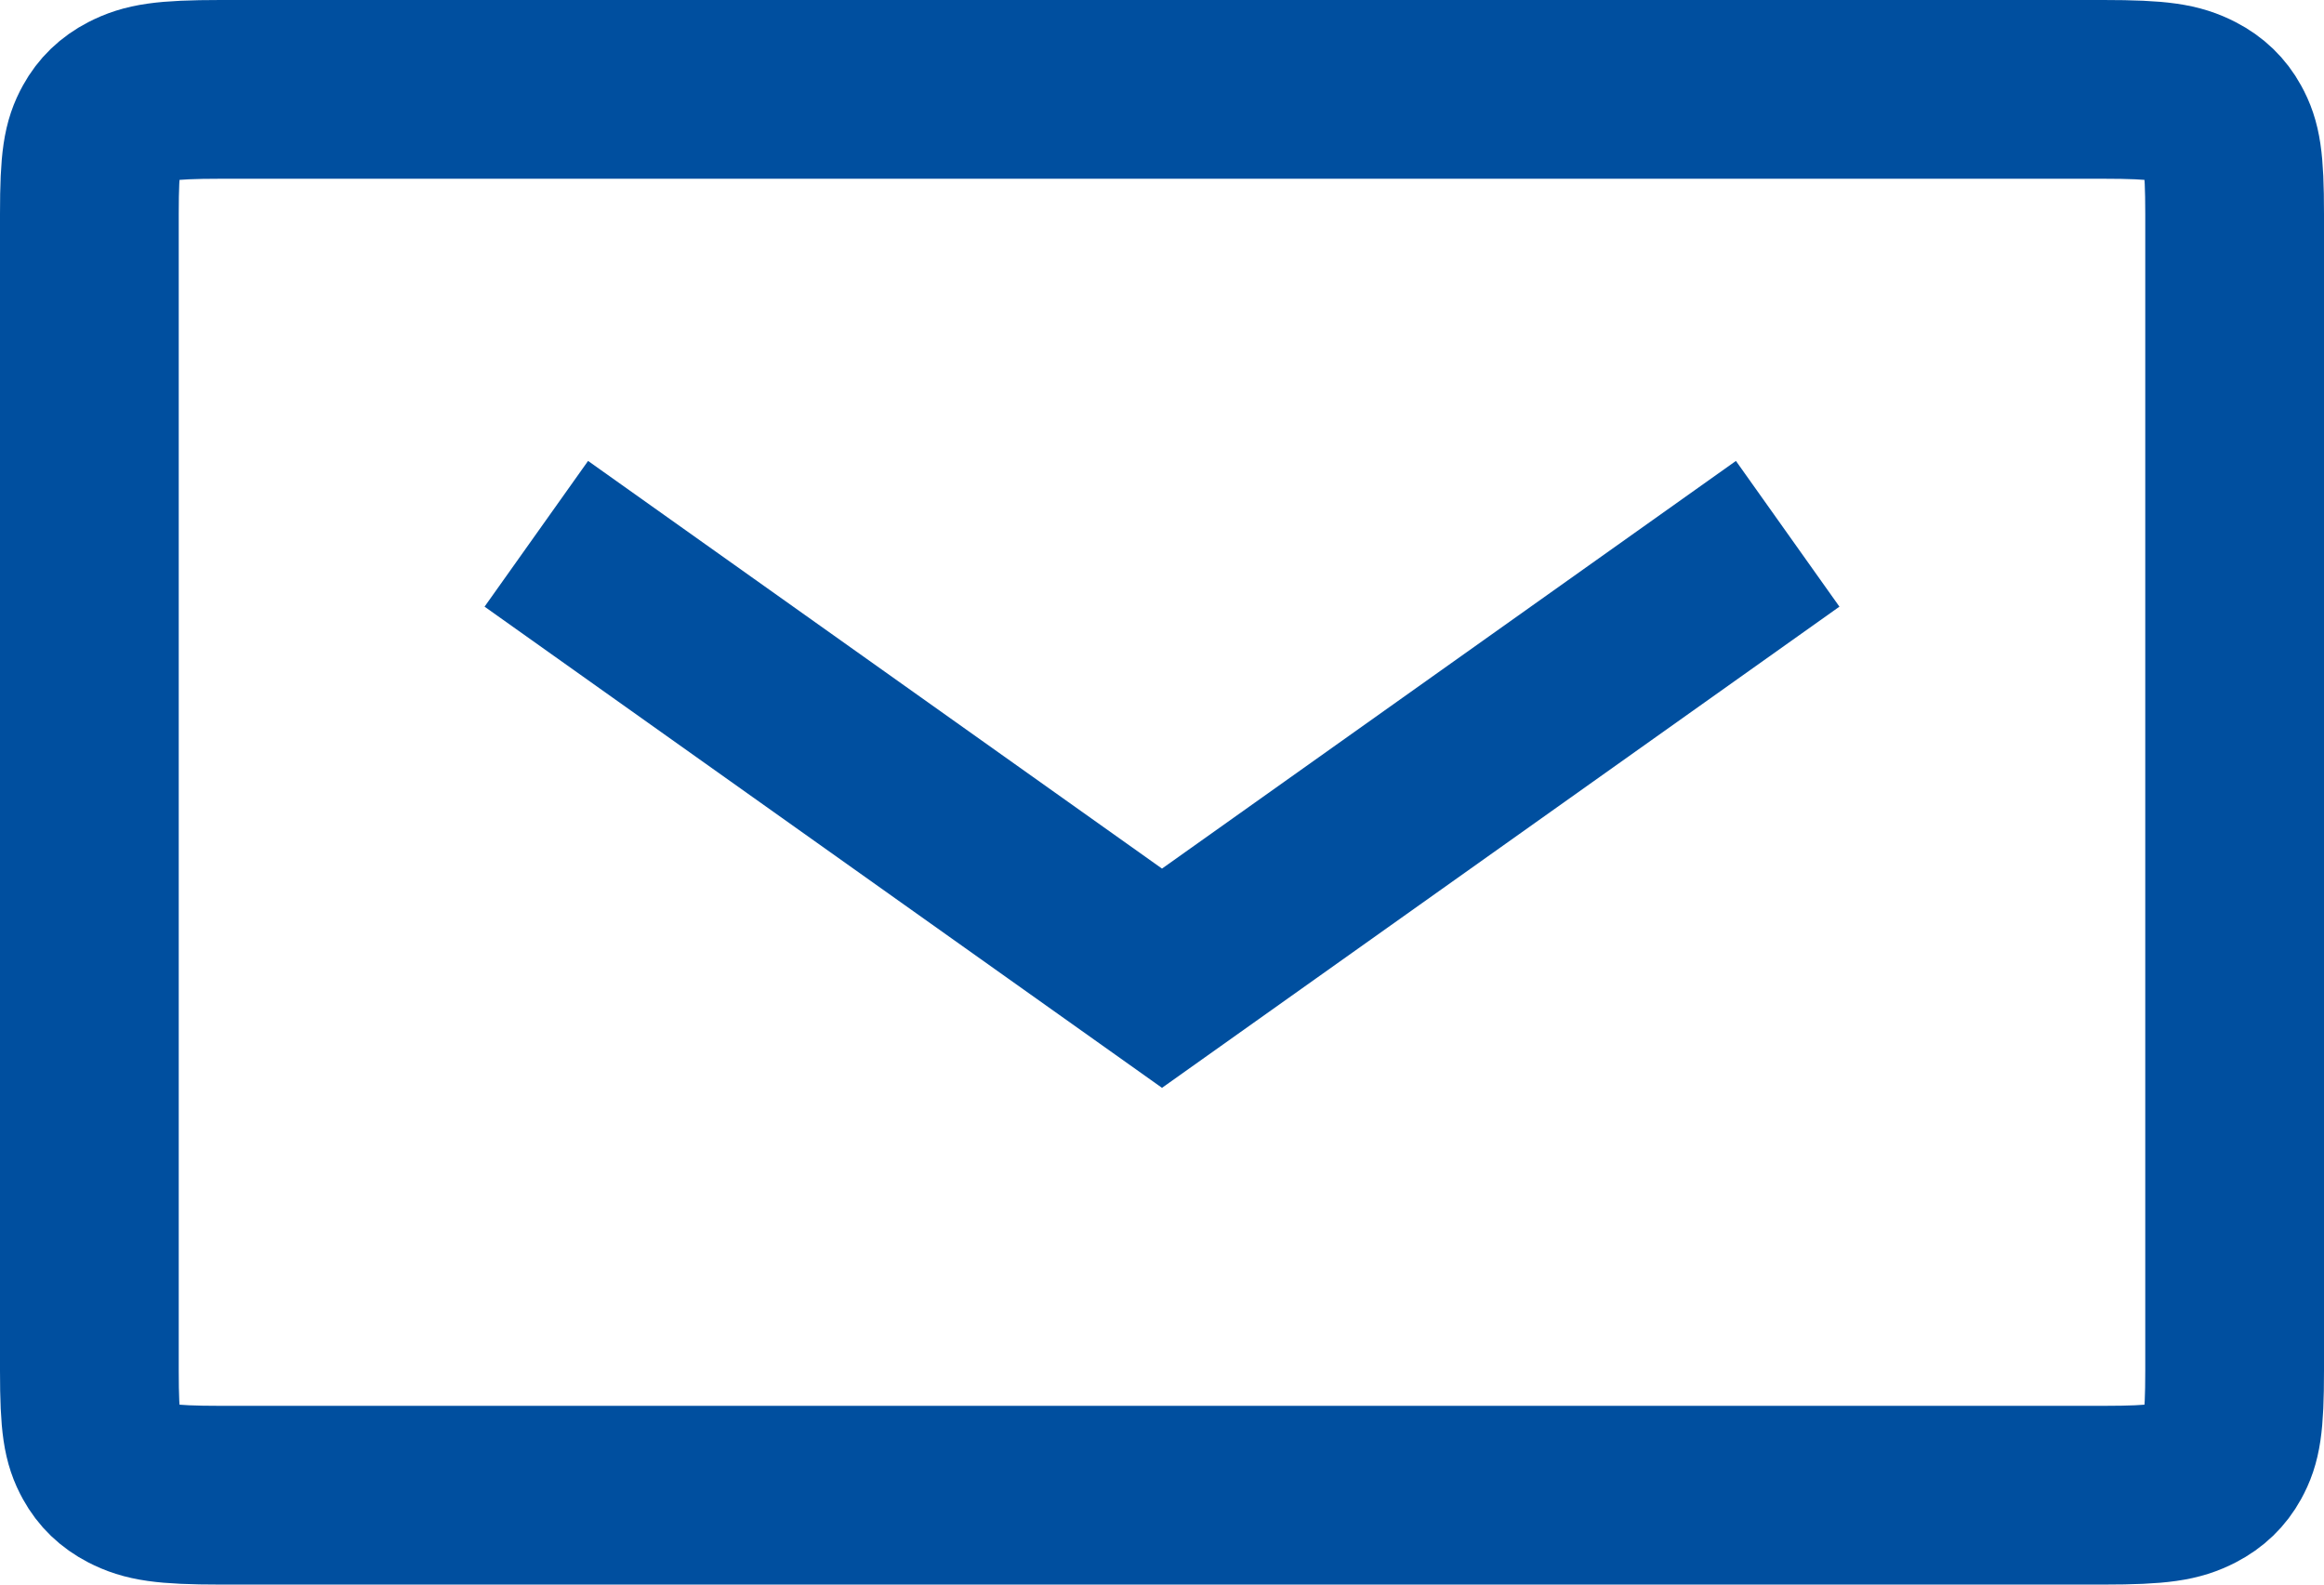
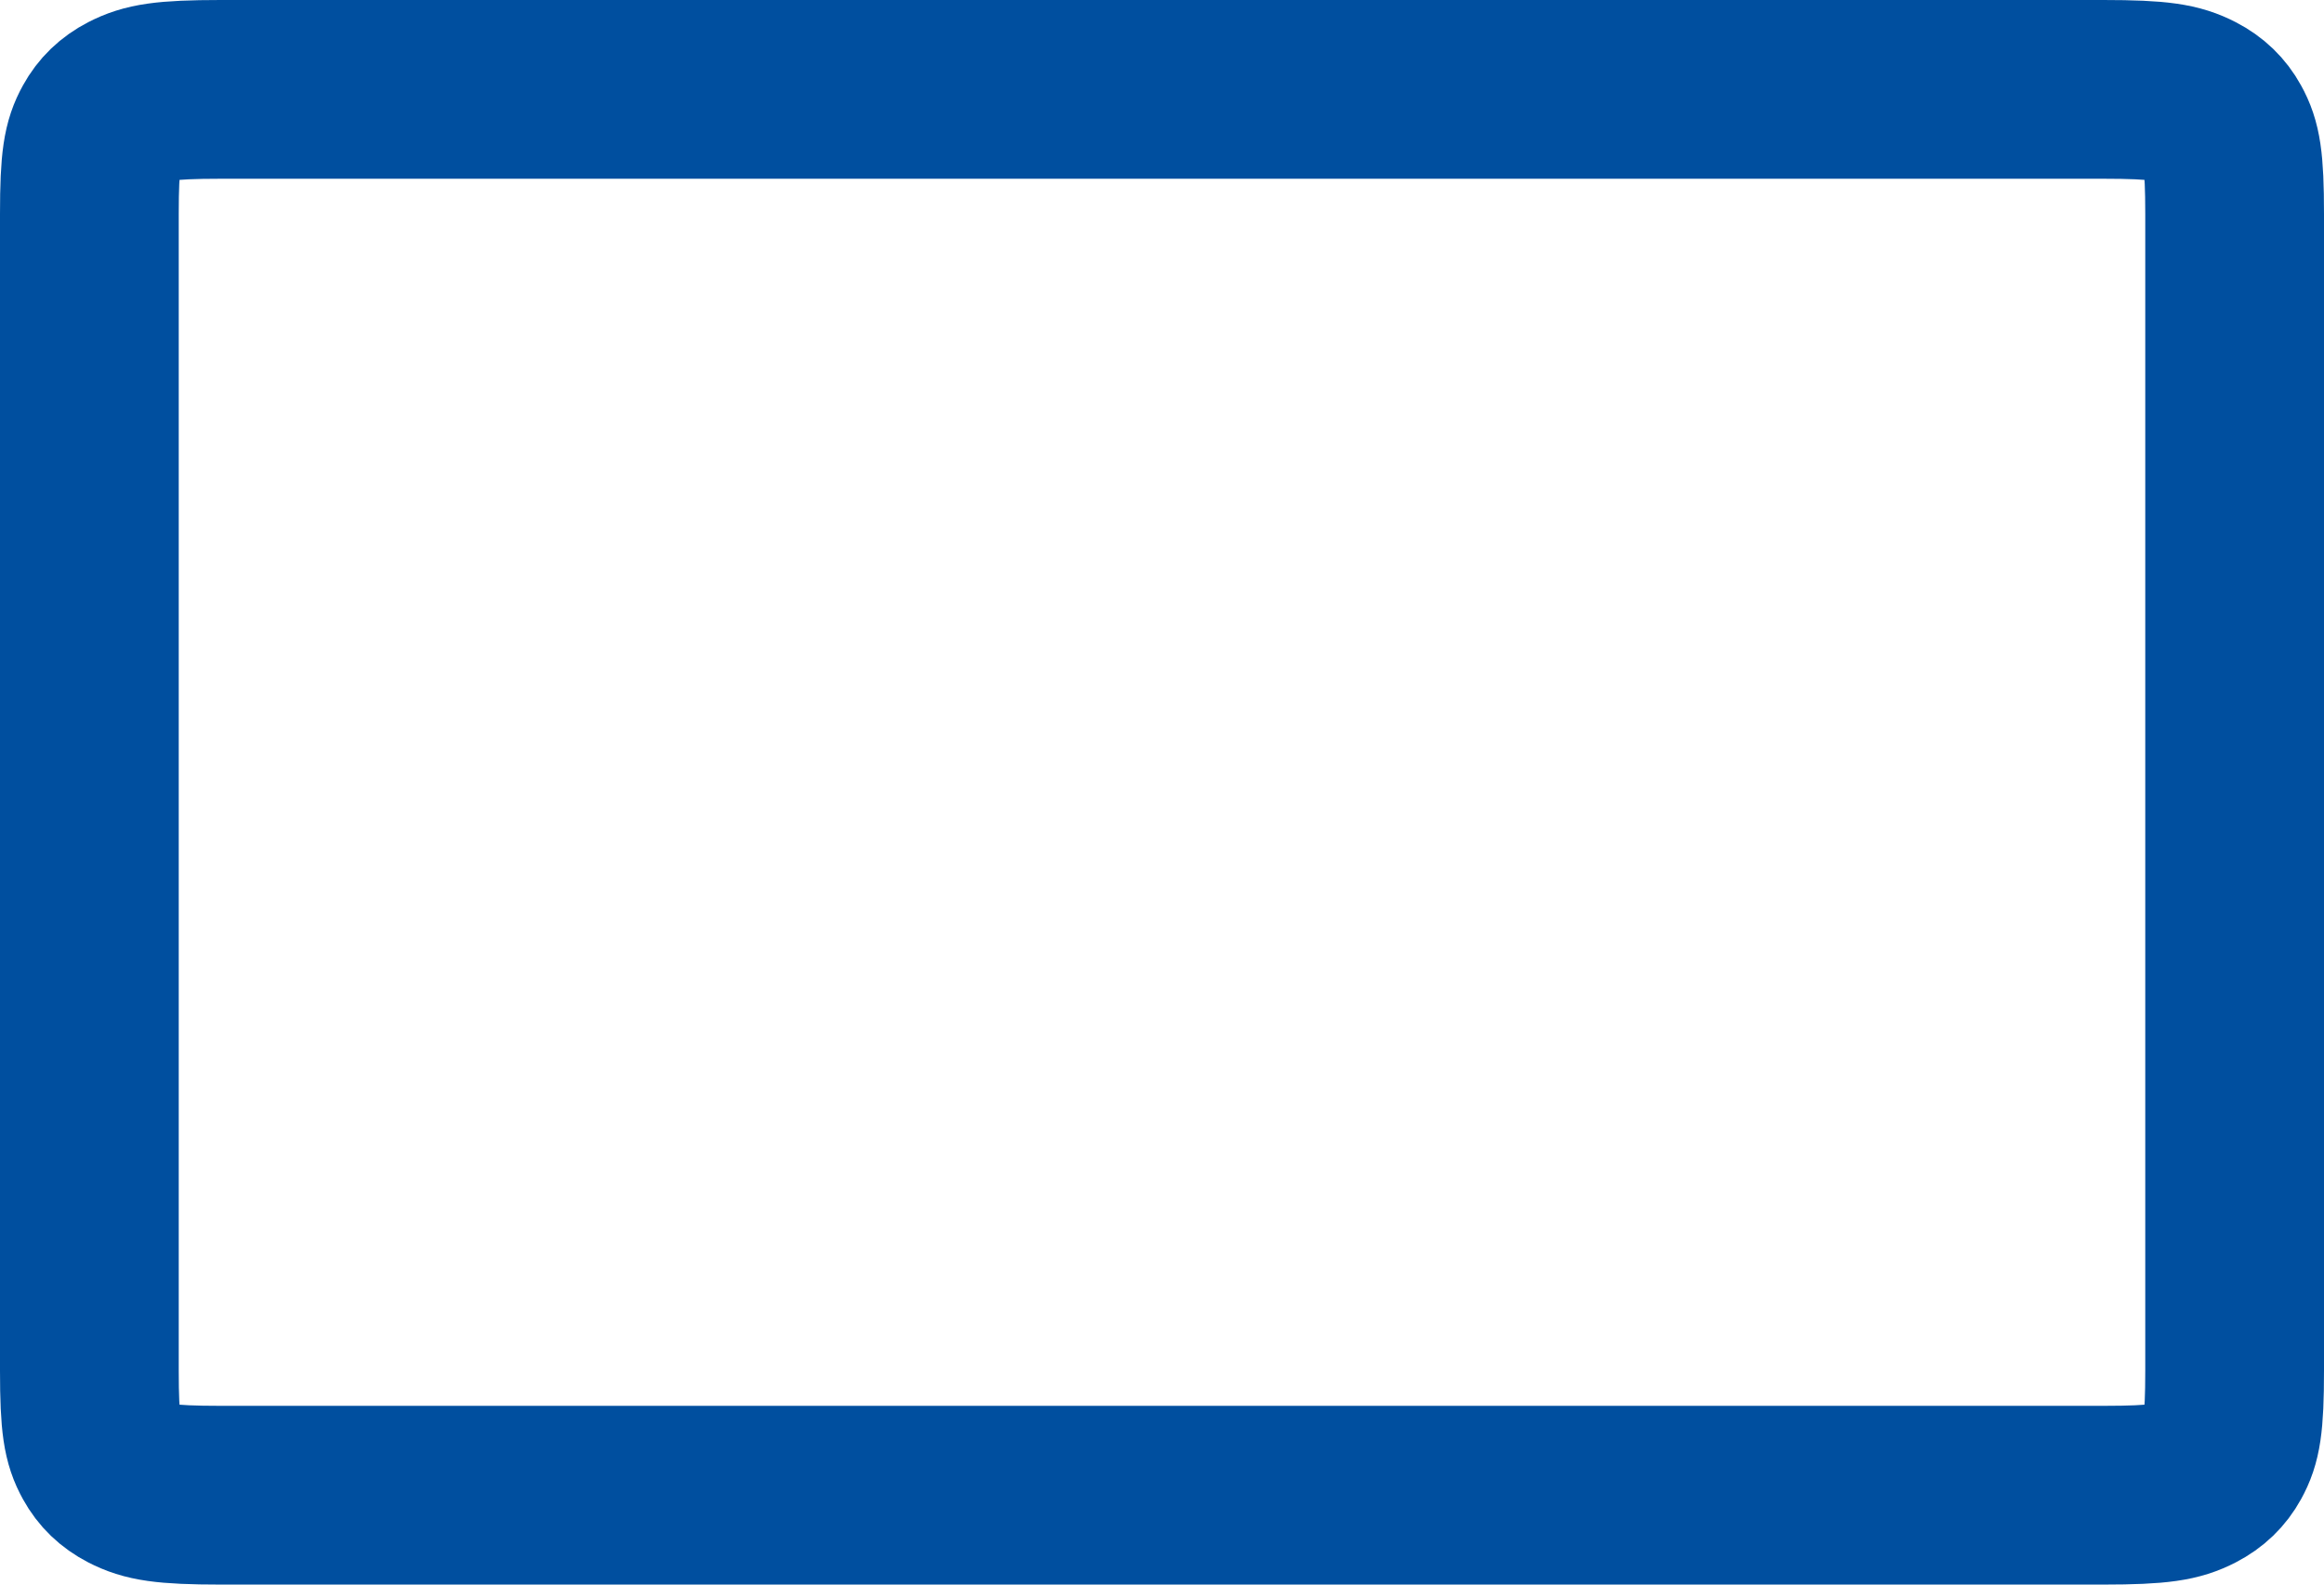
<svg xmlns="http://www.w3.org/2000/svg" width="22px" height="15px" viewBox="0 0 22 15">
  <title>Group 3</title>
  <desc>Created with Sketch.</desc>
  <defs />
  <g id="Page-1" stroke="none" stroke-width="1" fill="none" fill-rule="evenodd">
    <g id="Artboard-Copy" transform="translate(-876, -69)">
-       <rect fill="#FFFFFF" x="0" y="0" width="1440" height="13790" />
      <g id="Group-5" transform="translate(876, 66)" fill-rule="nonzero" stroke="#004F9F" stroke-width="1.692">
        <g id="Group-3" transform="translate(0, 3)">
          <path d="M21.154,2.024 C21.154,1.514 21.125,1.367 21.042,1.217 C20.981,1.106 20.895,1.023 20.777,0.962 C20.612,0.877 20.449,0.846 19.911,0.846 L2.089,0.846 C1.551,0.846 1.388,0.877 1.223,0.962 C1.105,1.023 1.019,1.106 0.958,1.217 C0.875,1.367 0.846,1.514 0.846,2.024 L0.846,12.976 C0.846,13.486 0.875,13.633 0.958,13.783 C1.019,13.894 1.105,13.977 1.223,14.038 C1.388,14.123 1.551,14.154 2.089,14.154 L19.911,14.154 C20.449,14.154 20.612,14.123 20.777,14.038 C20.895,13.977 20.981,13.894 21.042,13.783 C21.125,13.633 21.154,13.486 21.154,12.976 L21.154,2.024 Z" id="Rectangle-Copy" />
-           <polyline id="Path-2" points="5.077 5.053 11 9.26 16.923 5.053" />
        </g>
      </g>
    </g>
  </g>
</svg>